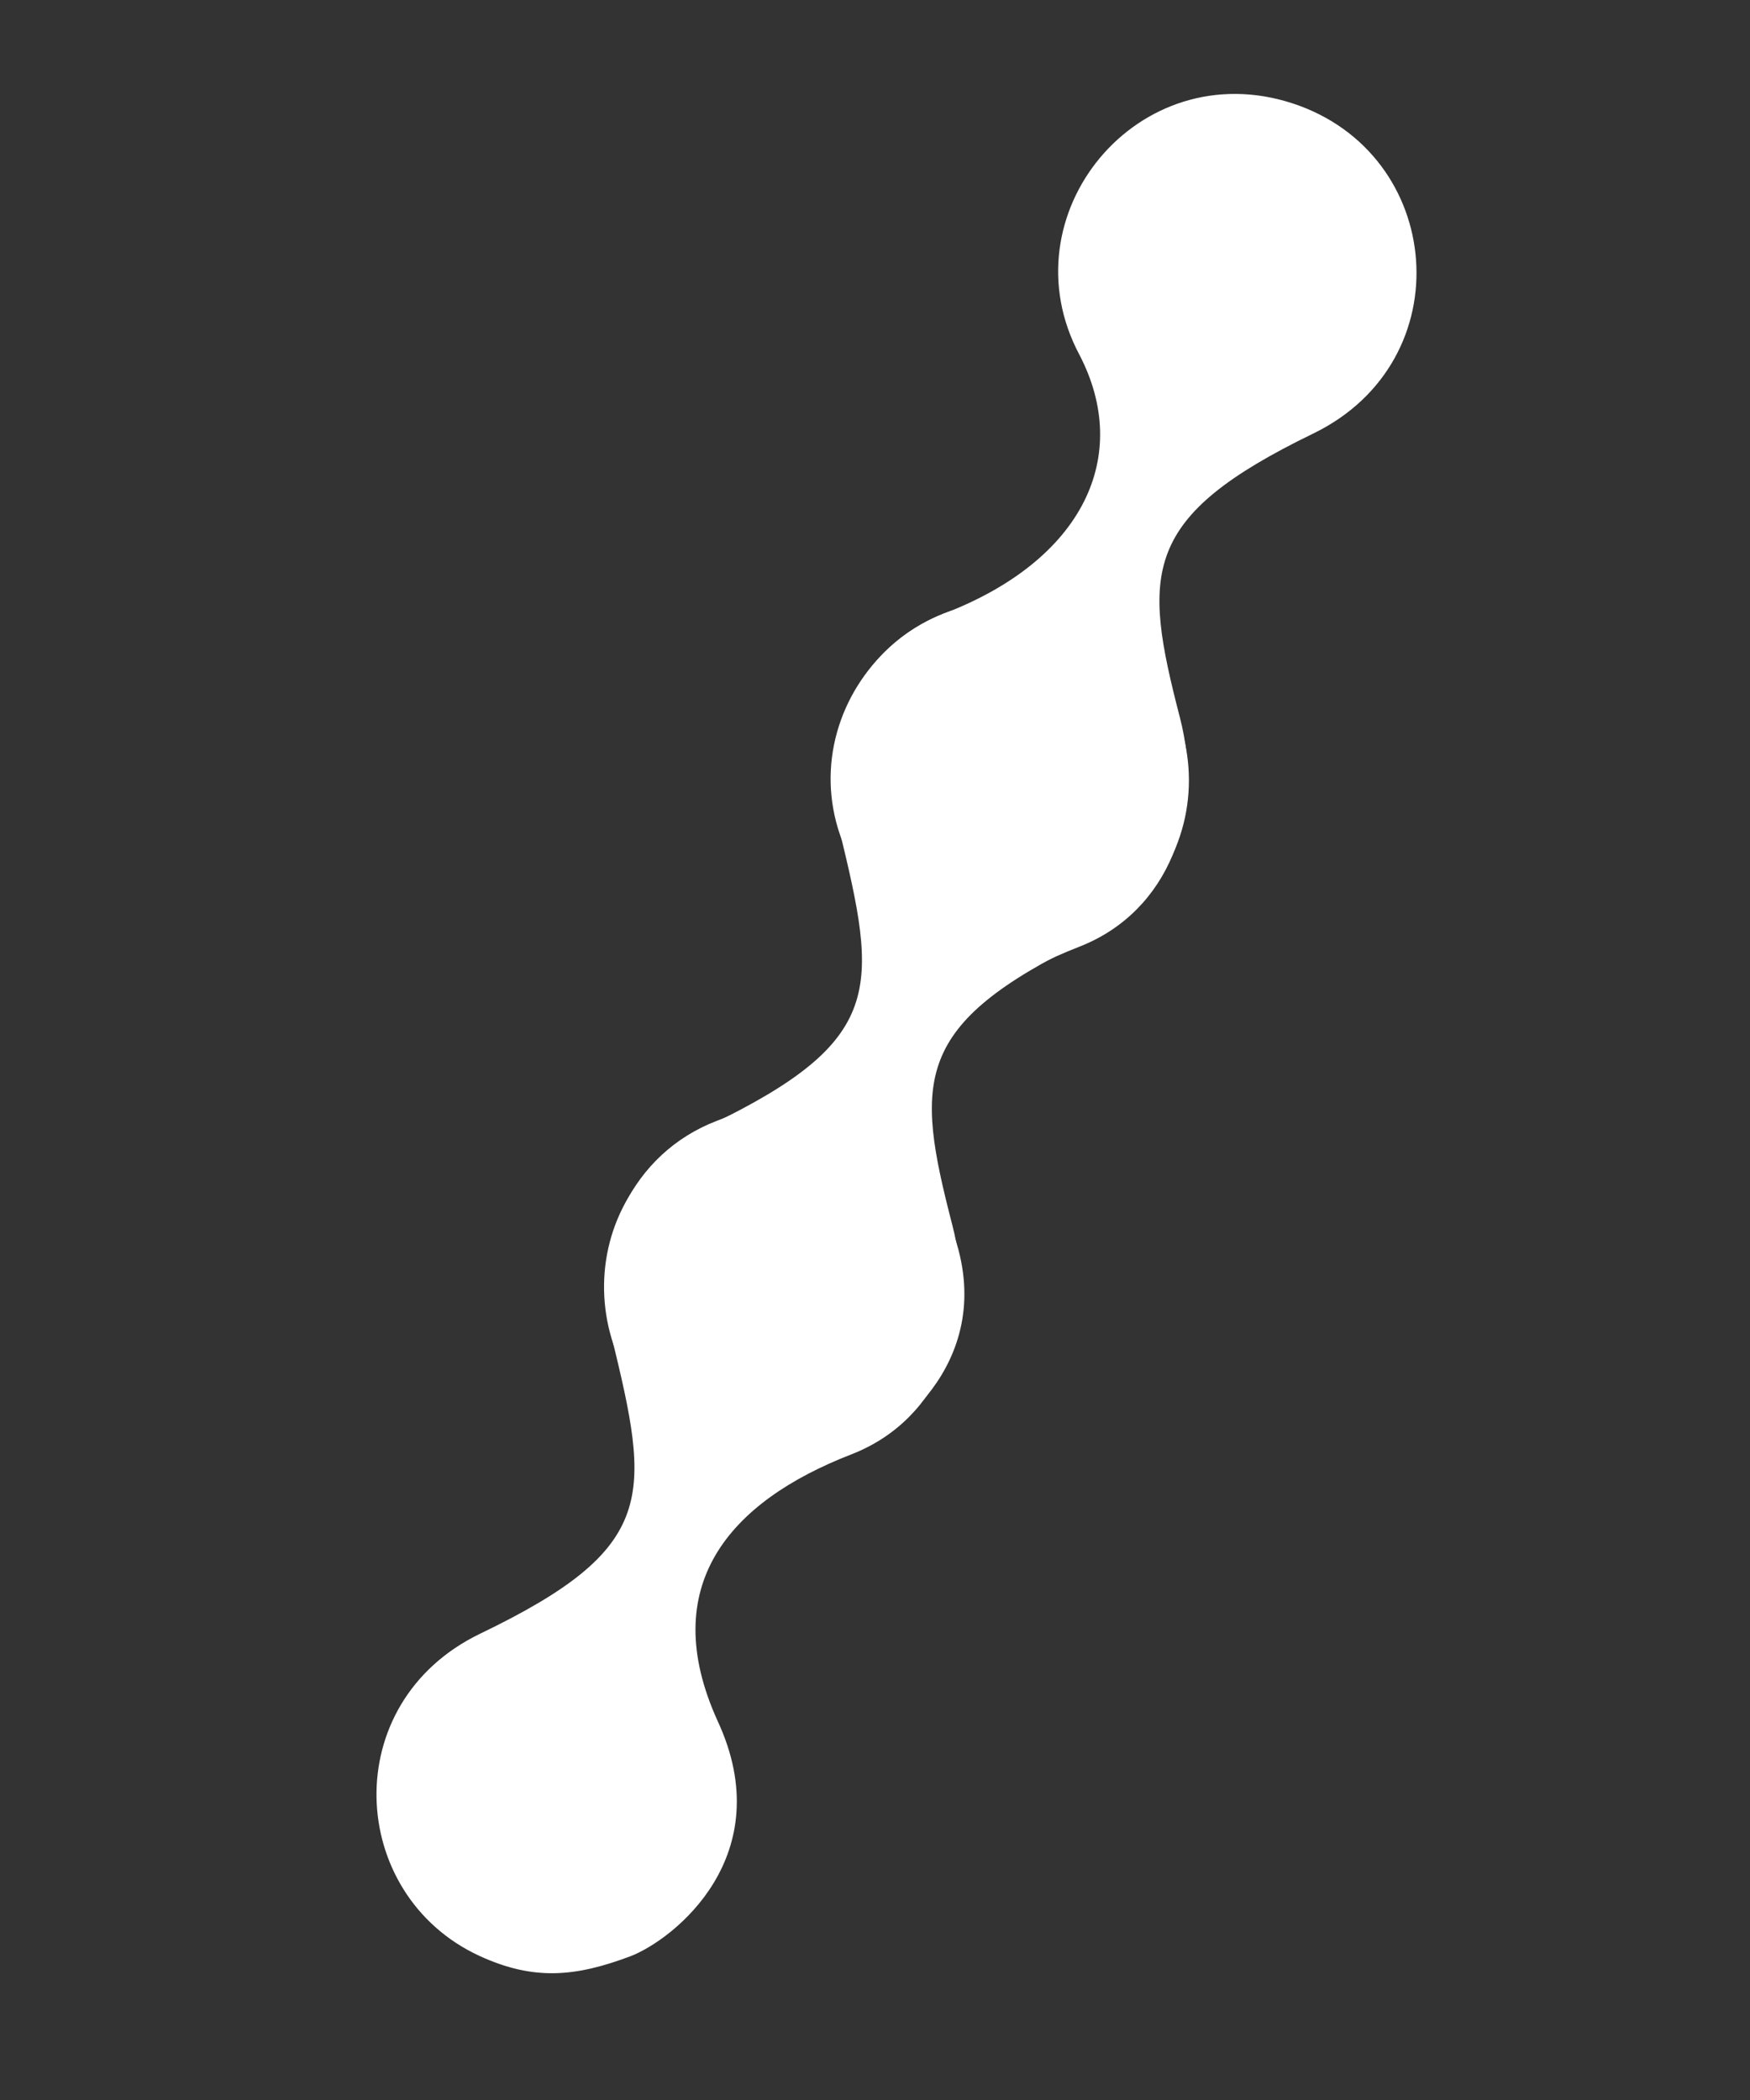
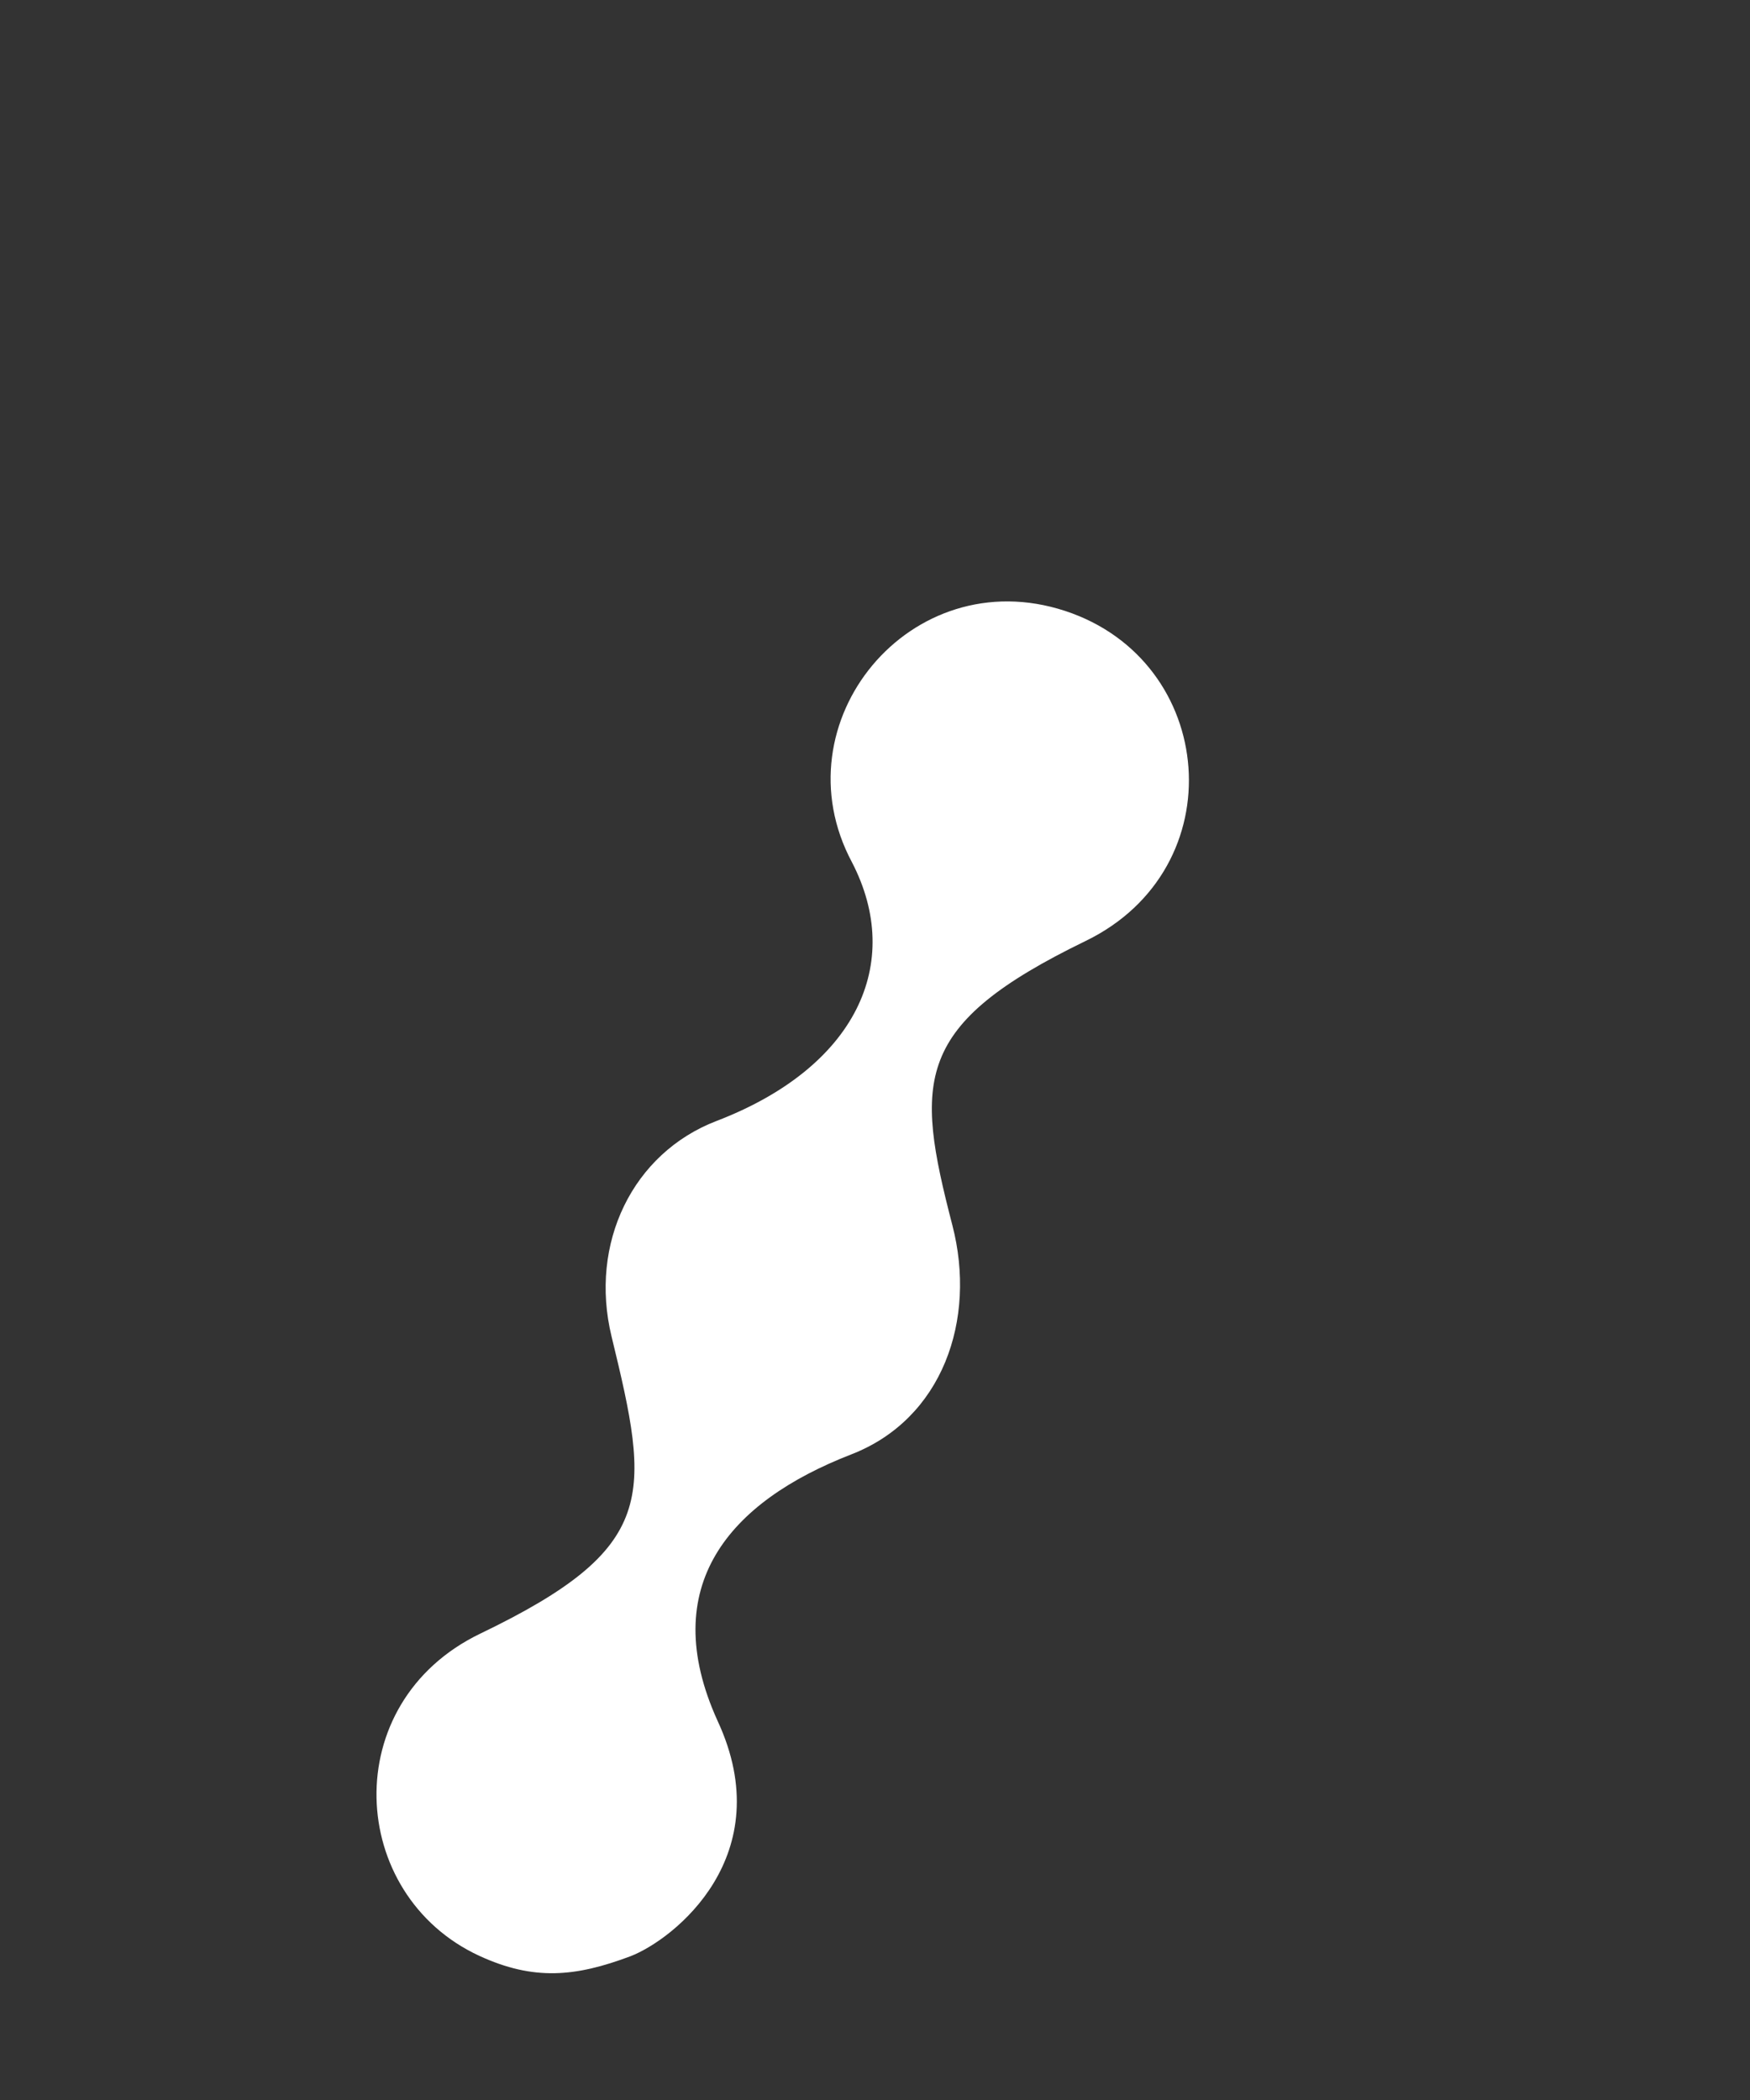
<svg xmlns="http://www.w3.org/2000/svg" width="20" height="24" viewBox="0 0 20 24" fill="none">
  <rect x="0" y="0" width="20" height="24" fill="#333333" stroke="none" />
  <path fill-rule="evenodd" clip-rule="evenodd" d="M12.173 6.982C13.909 7.552 14.117 9.924 12.407 10.754C10.439 11.71 10.453 12.339 10.884 14.002C11.165 15.084 10.771 16.218 9.728 16.622C8.334 17.163 7.502 18.125 8.2 19.665C8.917 21.206 7.702 22.166 7.203 22.358C6.578 22.592 6.103 22.64 5.479 22.353C3.969 21.656 3.85 19.459 5.489 18.67C7.53 17.688 7.432 17.098 6.989 15.273C6.731 14.209 7.23 13.179 8.189 12.811C9.784 12.199 10.335 11.01 9.737 9.855C8.883 8.257 10.405 6.402 12.173 6.982Z" fill="white" style="fill:white;fill-opacity:1;" />
-   <path fill-rule="evenodd" clip-rule="evenodd" d="M14.774 1.182C16.51 1.752 16.718 4.125 15.008 4.955C13.04 5.91 13.054 6.539 13.485 8.202C13.766 9.284 13.372 10.418 12.329 10.822C10.935 11.363 10.103 12.325 10.801 13.865C11.517 15.406 10.303 16.367 9.804 16.558C9.179 16.792 8.704 16.841 8.08 16.553C6.57 15.856 6.45 13.659 8.09 12.87C10.13 11.889 10.032 11.298 9.59 9.473C9.332 8.409 9.831 7.38 10.79 7.012C12.384 6.399 12.936 5.21 12.337 4.056C11.484 2.458 13.005 0.602 14.774 1.182Z" fill="white" style="fill:white;fill-opacity:1;" />
</svg>